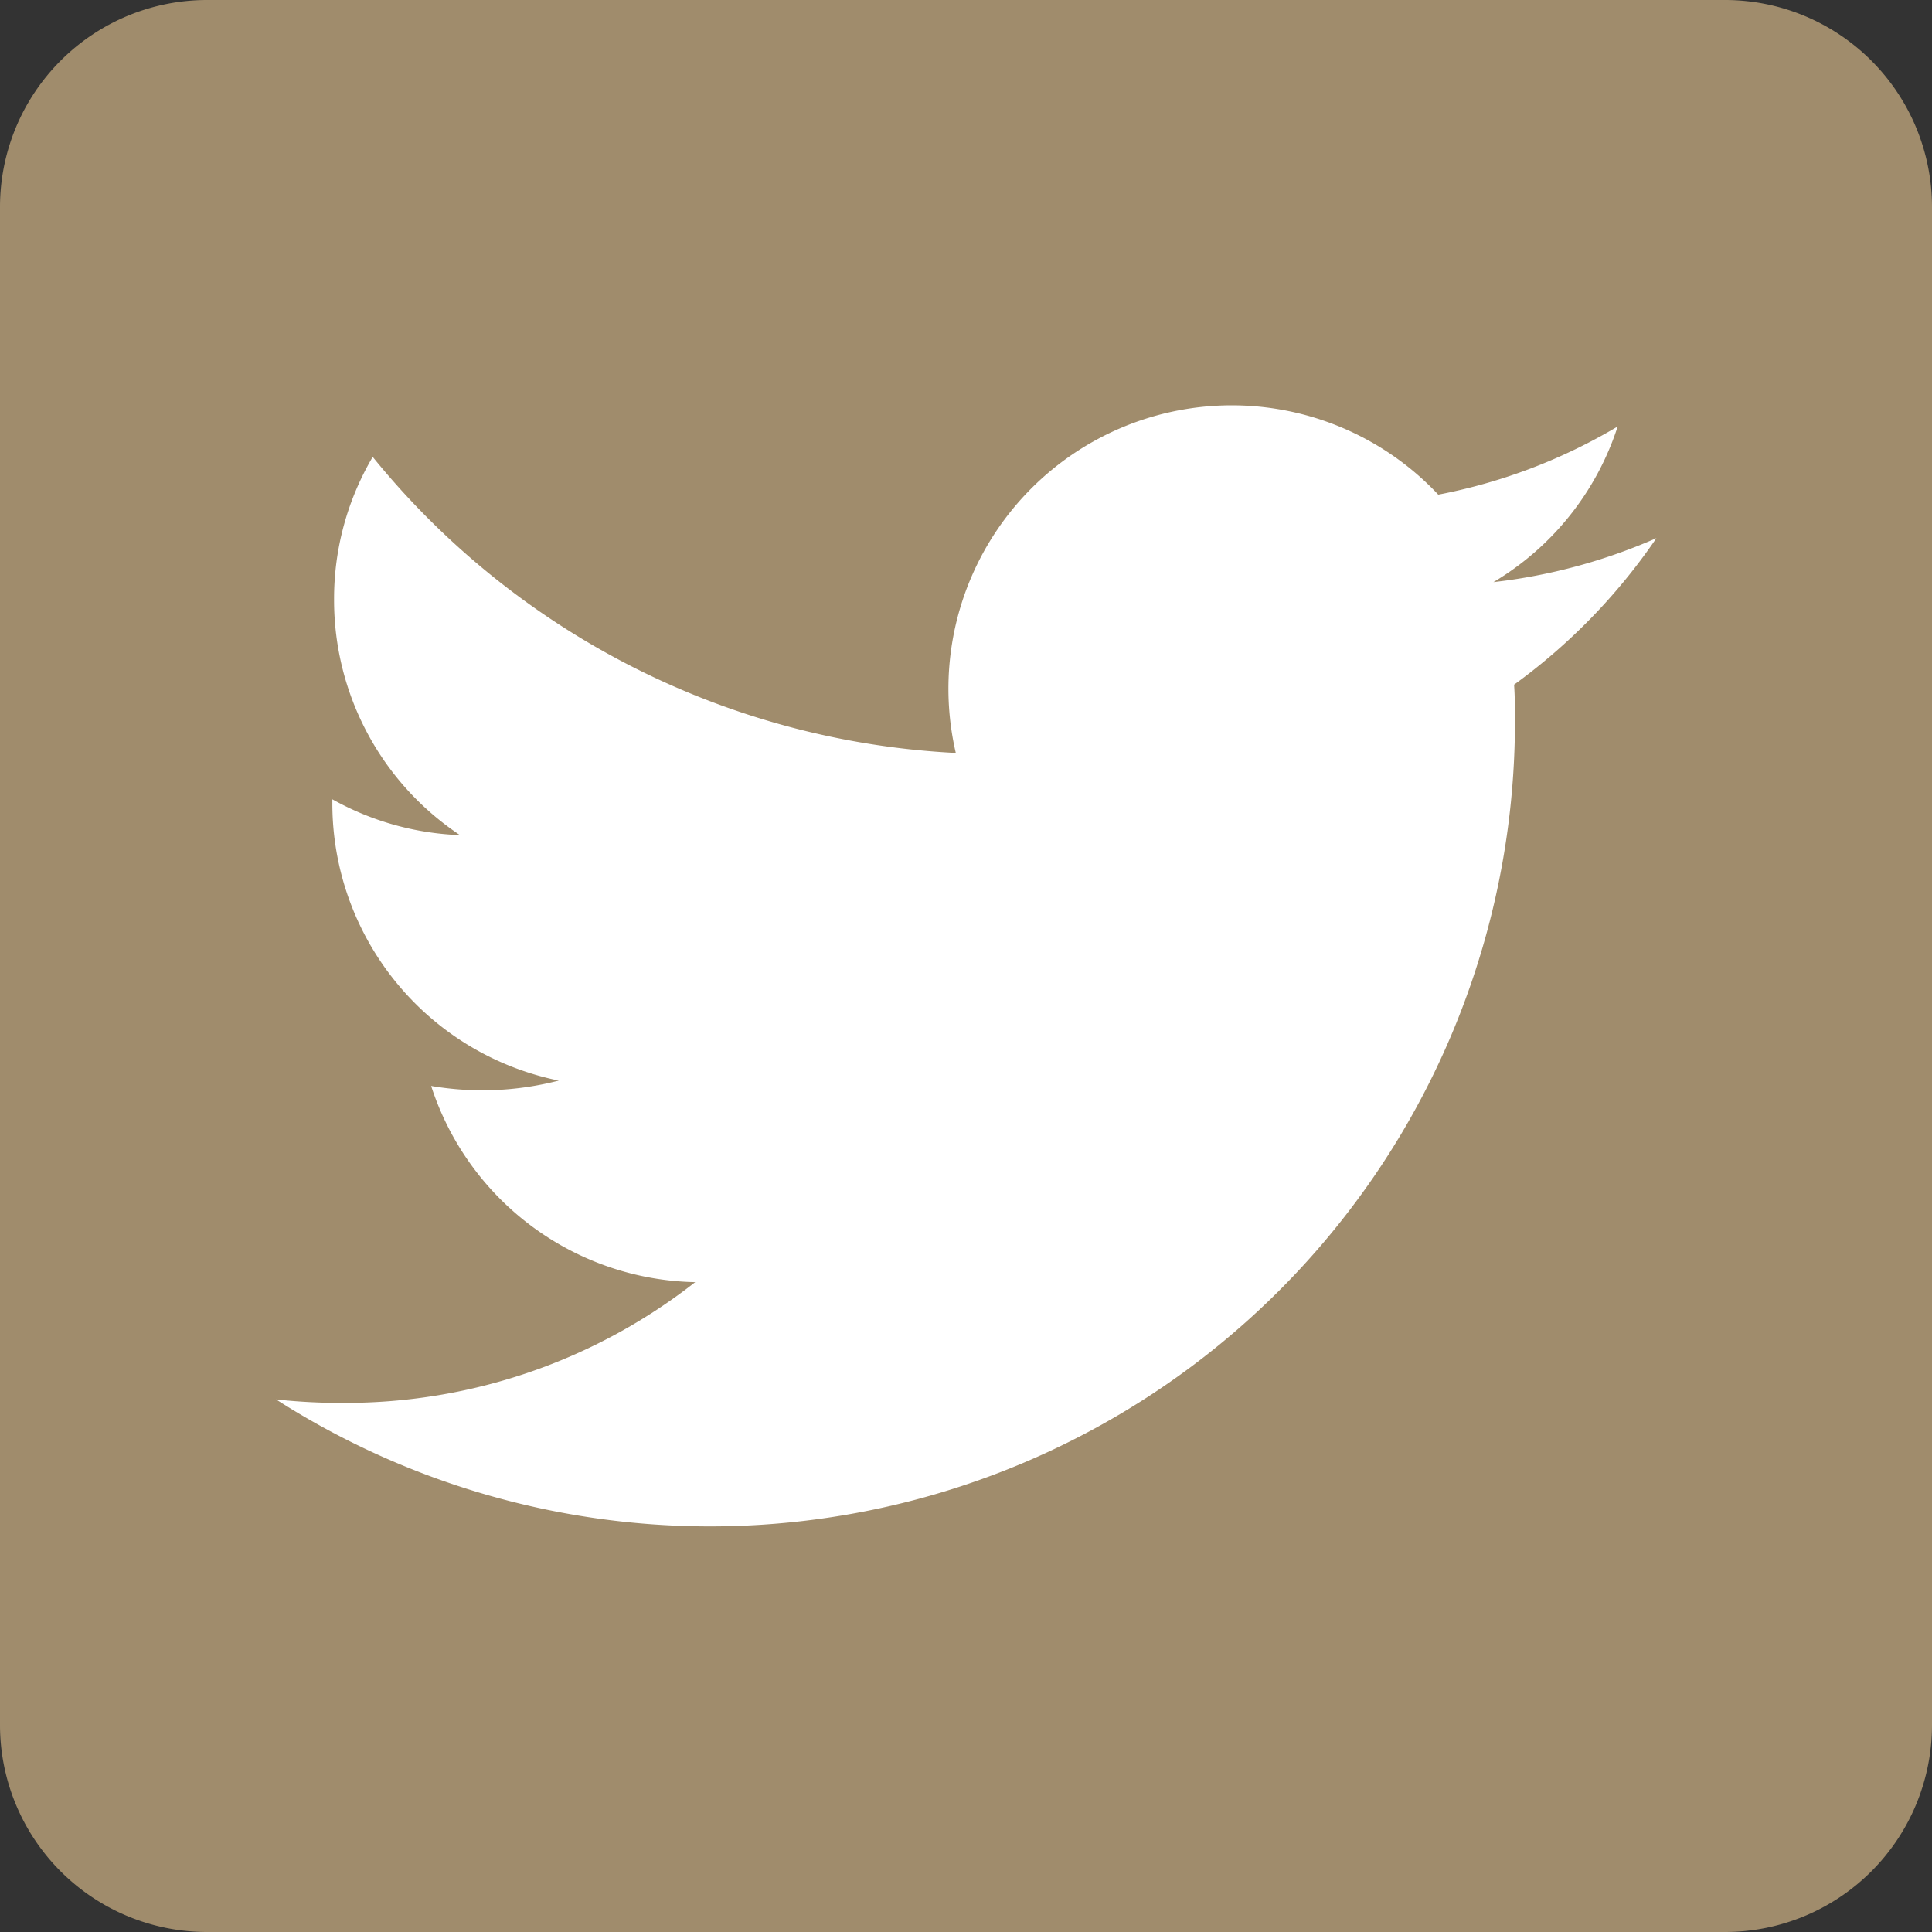
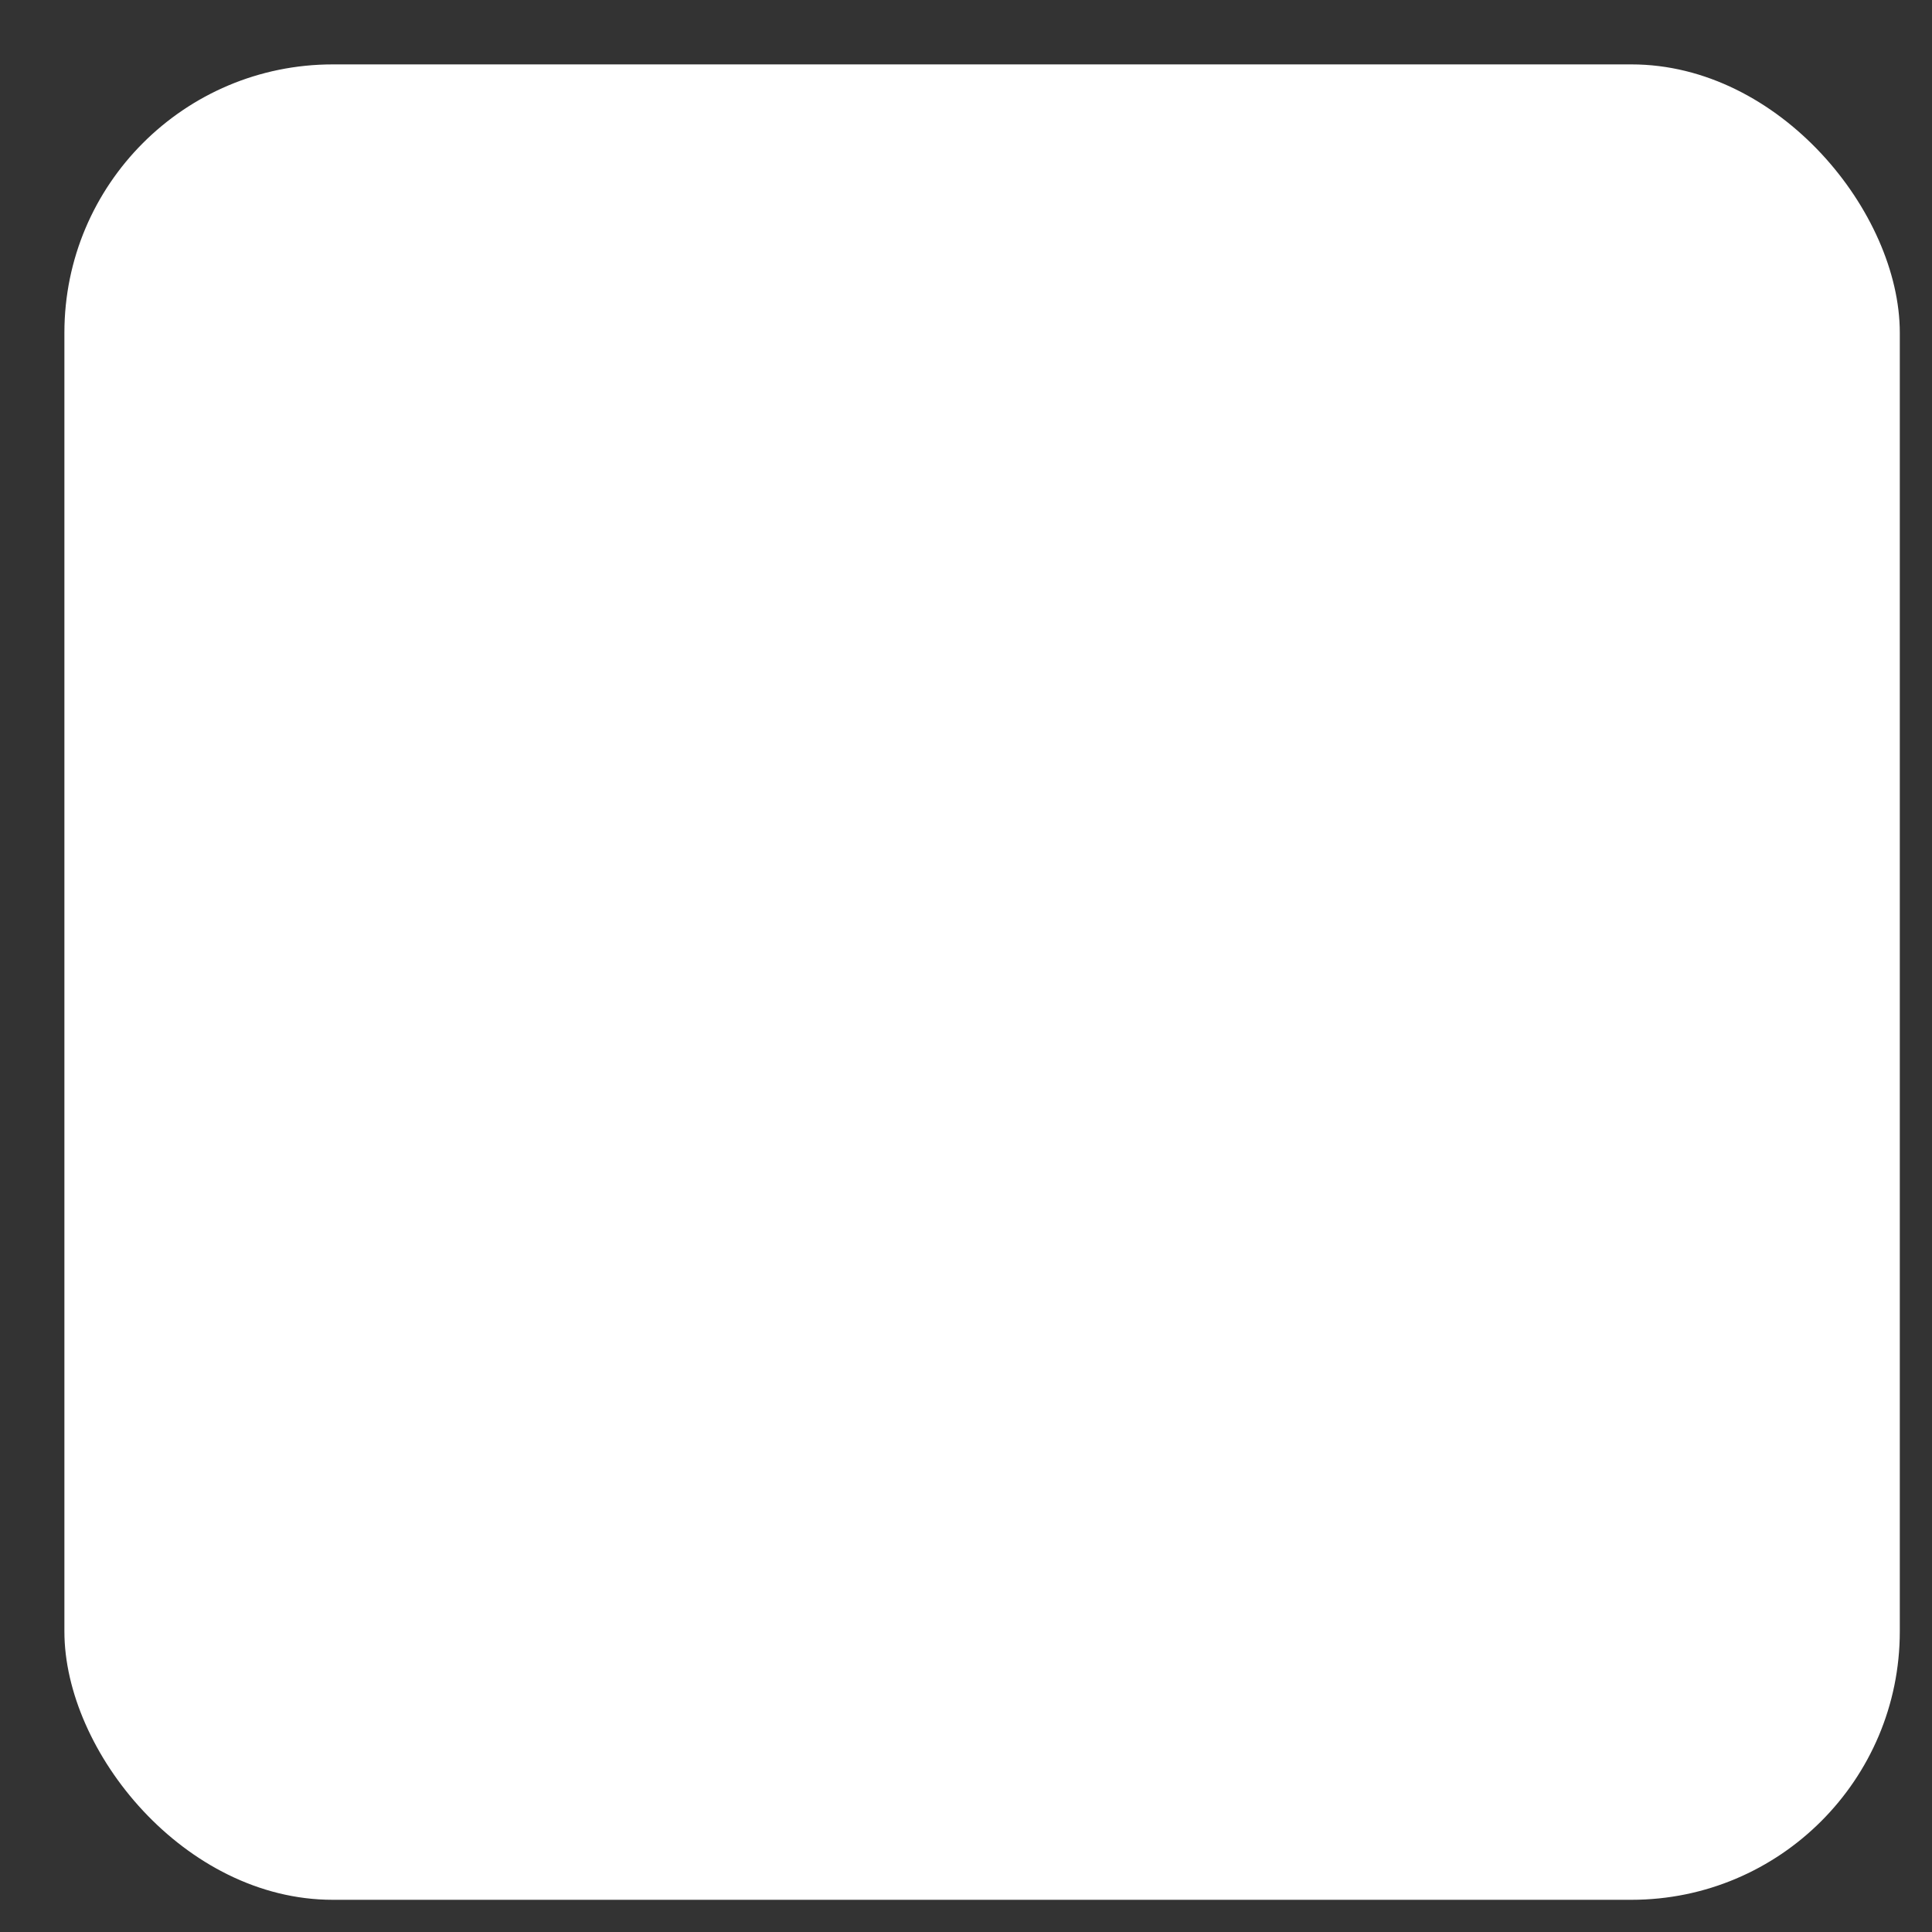
<svg xmlns="http://www.w3.org/2000/svg" id="グループ_1355" data-name="グループ 1355" width="36" height="36" viewBox="0 0 36 36">
  <rect x="0" y="0" width="36" height="36" fill="#333333" stroke="none" />
  <rect id="長方形_569" data-name="長方形 569" width="34.2" height="34.2" rx="5" transform="translate(1.2 1.2)" fill="#fff" />
-   <path id="Icon_awesome-twitter-square" data-name="Icon awesome-twitter-square" d="M32.143,2.25H3.857A3.858,3.858,0,0,0,0,6.107V34.393A3.858,3.858,0,0,0,3.857,38.25H32.143A3.858,3.858,0,0,0,36,34.393V6.107A3.858,3.858,0,0,0,32.143,2.25Zm-3.93,12.761c.016.224.016.458.016.683A15,15,0,0,1,5.143,28.326a11.1,11.1,0,0,0,1.27.065,10.566,10.566,0,0,0,6.541-2.25,5.28,5.28,0,0,1-4.92-3.656,5.68,5.68,0,0,0,2.378-.1,5.27,5.27,0,0,1-4.219-5.176v-.065a5.267,5.267,0,0,0,2.378.667,5.26,5.26,0,0,1-2.346-4.387,5.2,5.2,0,0,1,.72-2.66A14.964,14.964,0,0,0,17.81,16.28,5.28,5.28,0,0,1,26.8,11.467a10.327,10.327,0,0,0,3.343-1.27,5.256,5.256,0,0,1-2.315,2.9,10.488,10.488,0,0,0,3.037-.82,11.093,11.093,0,0,1-2.654,2.732Z" transform="translate(0 -2.25)" fill="#a08c6c" />
</svg>